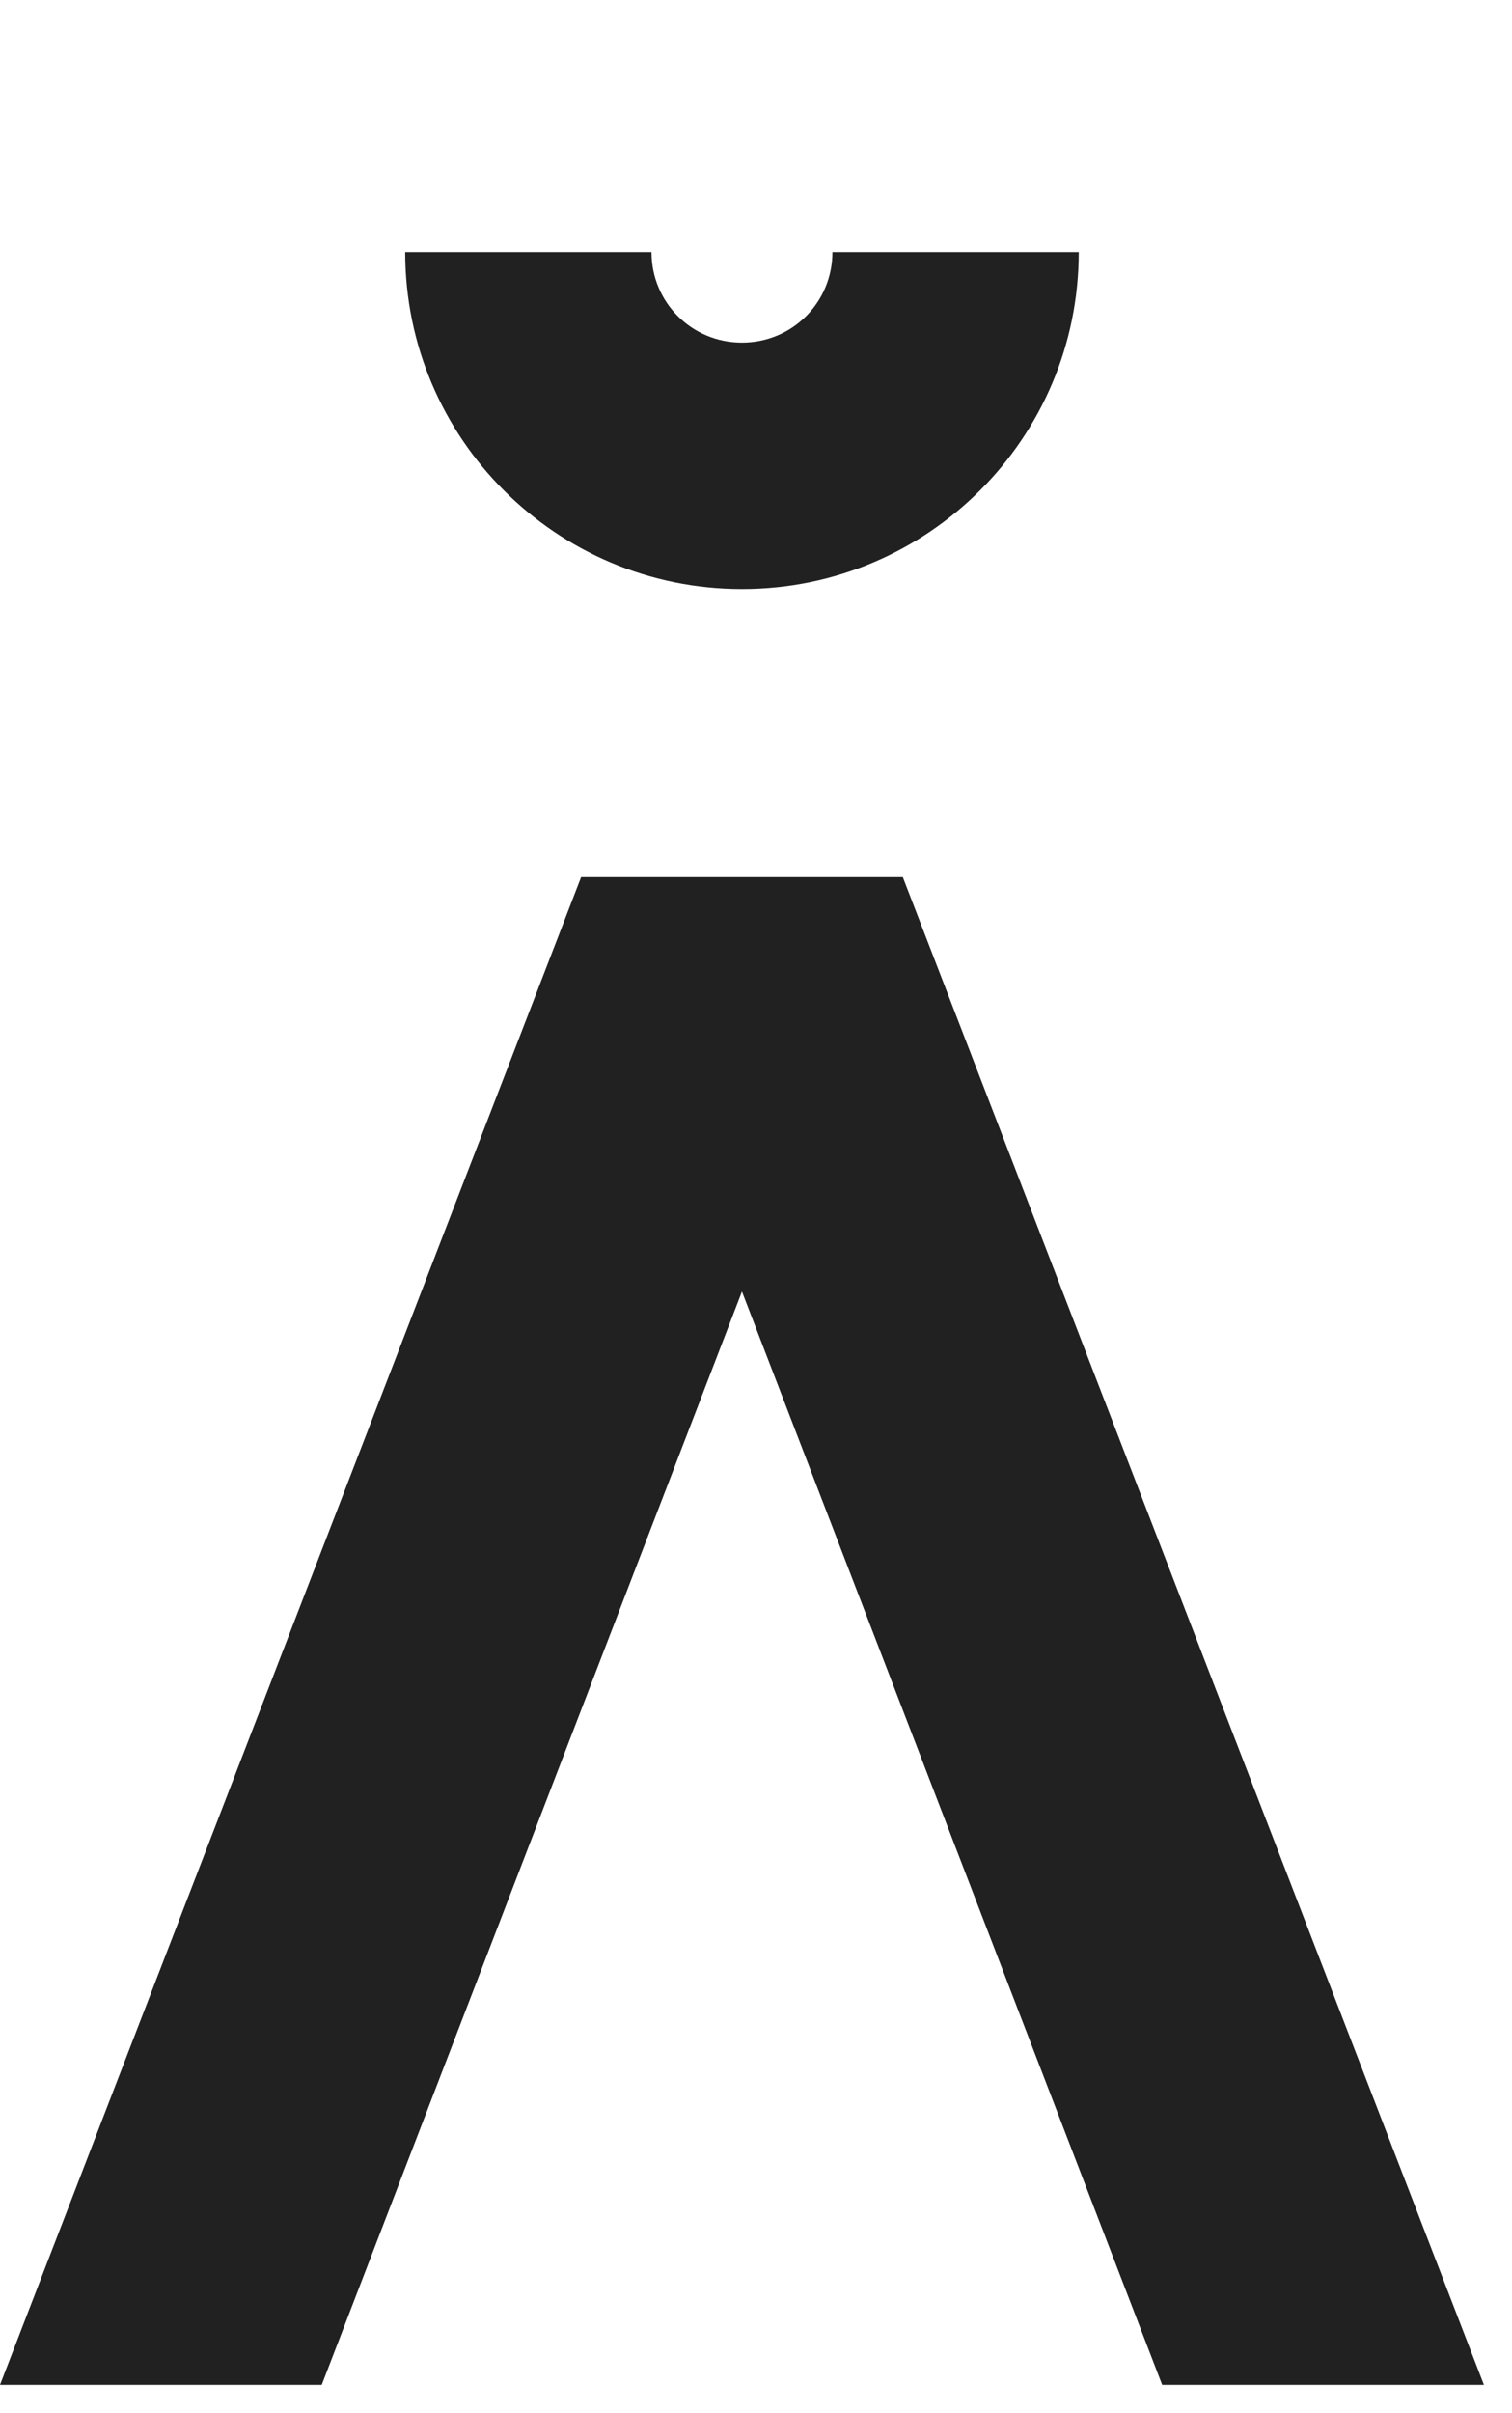
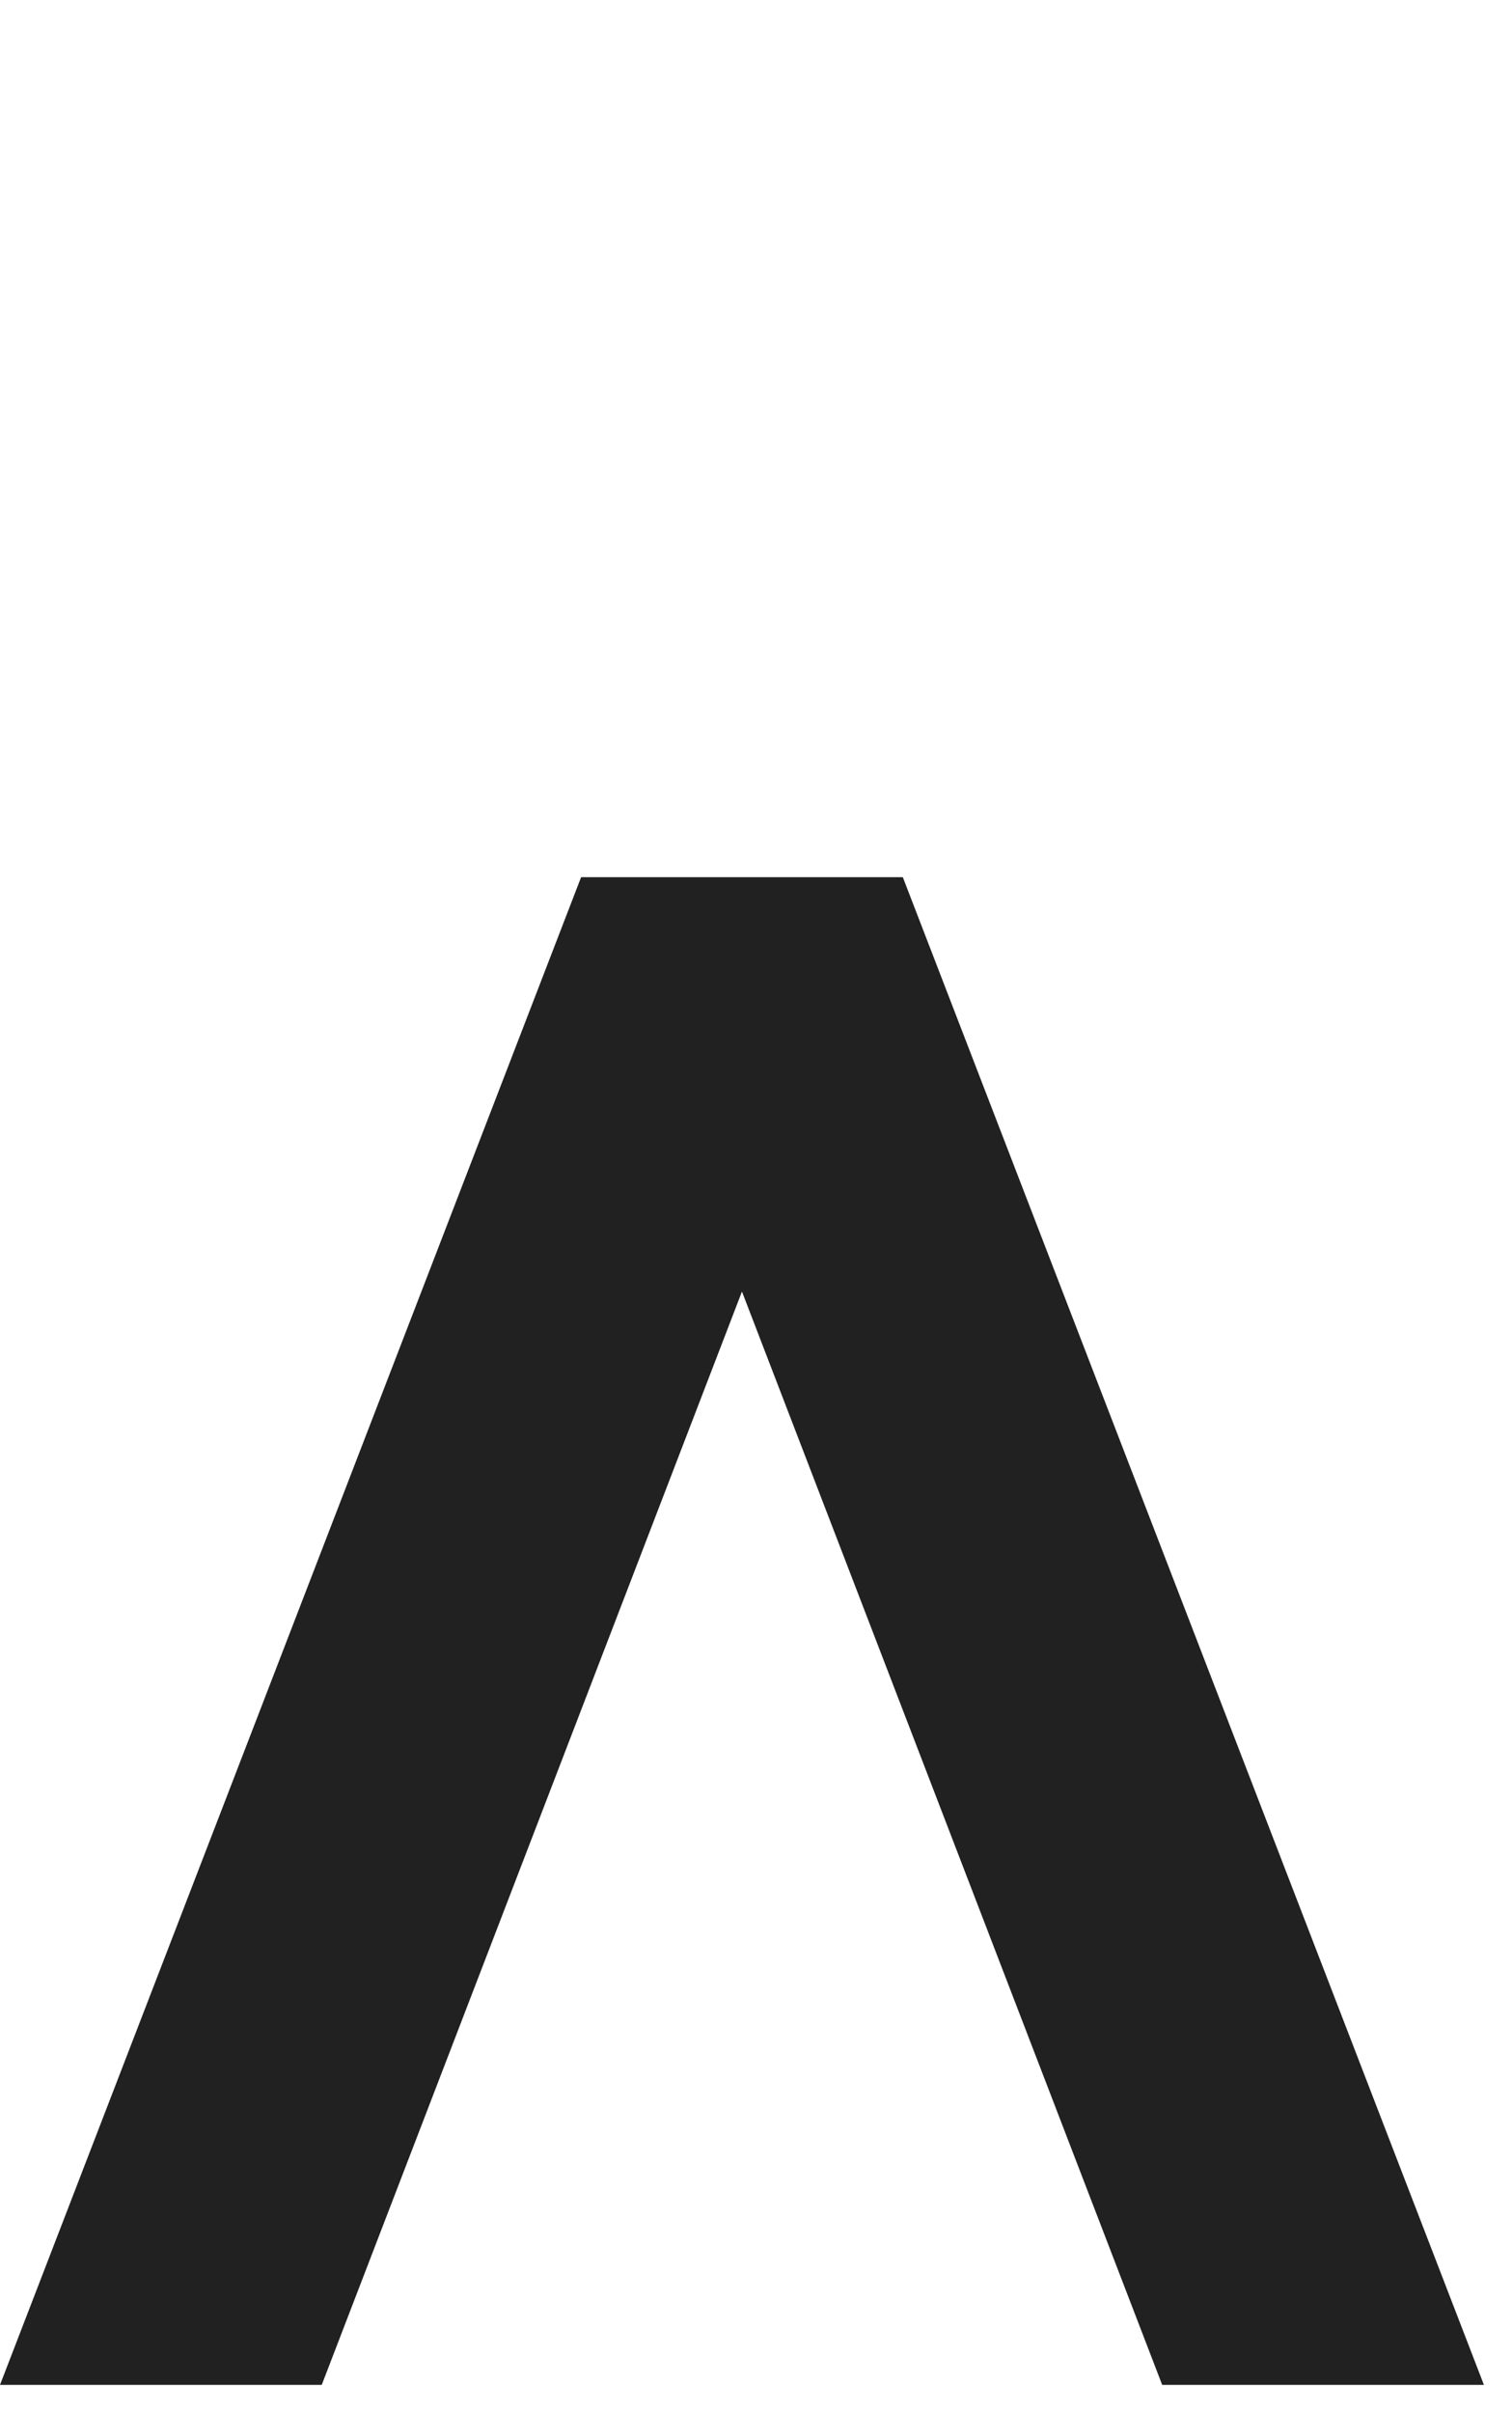
<svg xmlns="http://www.w3.org/2000/svg" width="42" height="67" viewBox="0 0 42 67" fill="none">
-   <path d="M29.965 7C29.965 12.166 25.776 16.355 20.61 16.355C15.444 16.355 11.255 12.166 11.255 7H18.097C18.097 8.396 19.214 9.513 20.61 9.513C22.006 9.513 23.123 8.396 23.123 7H29.965Z" fill="#212121" />
  <path d="M20.61 35.861L8.937 66.218H0L16.142 24.355H25.078L41.22 66.218H32.283L20.61 35.861Z" fill="#212121" />
</svg>